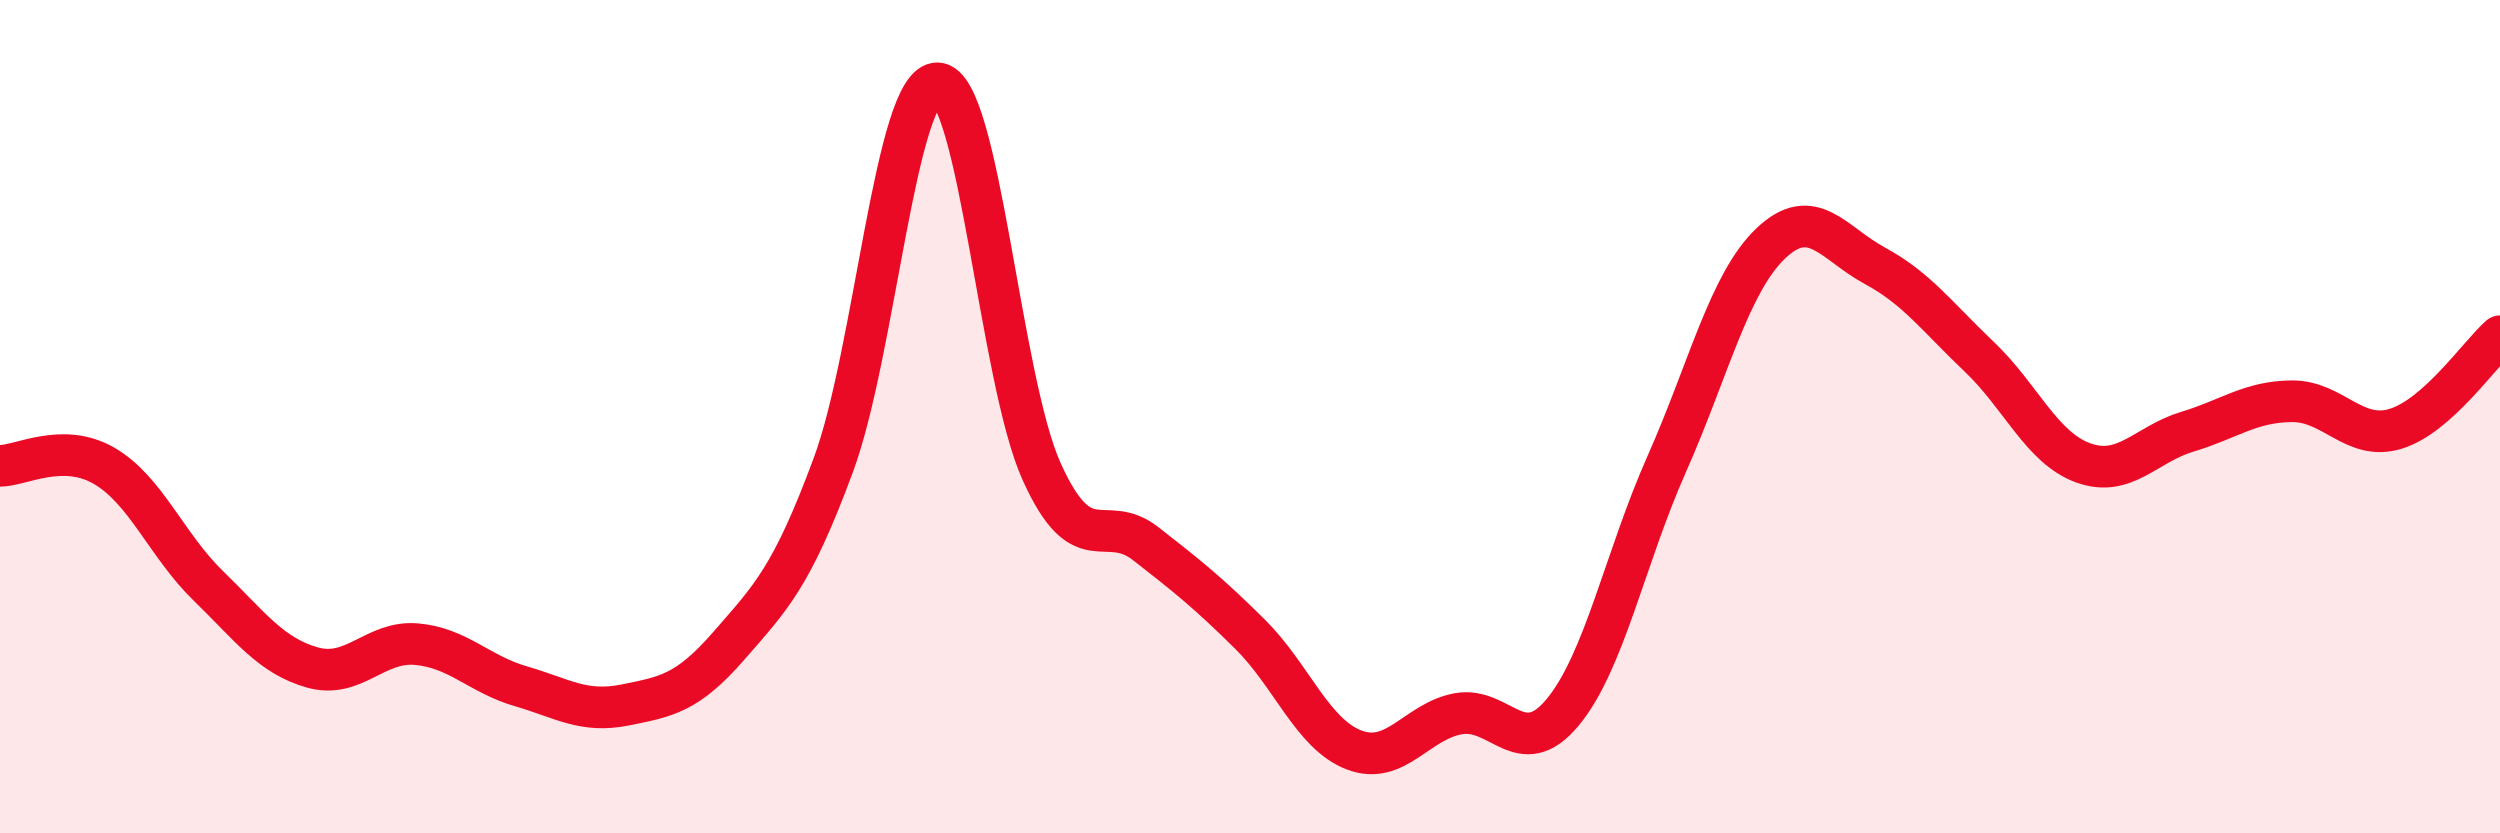
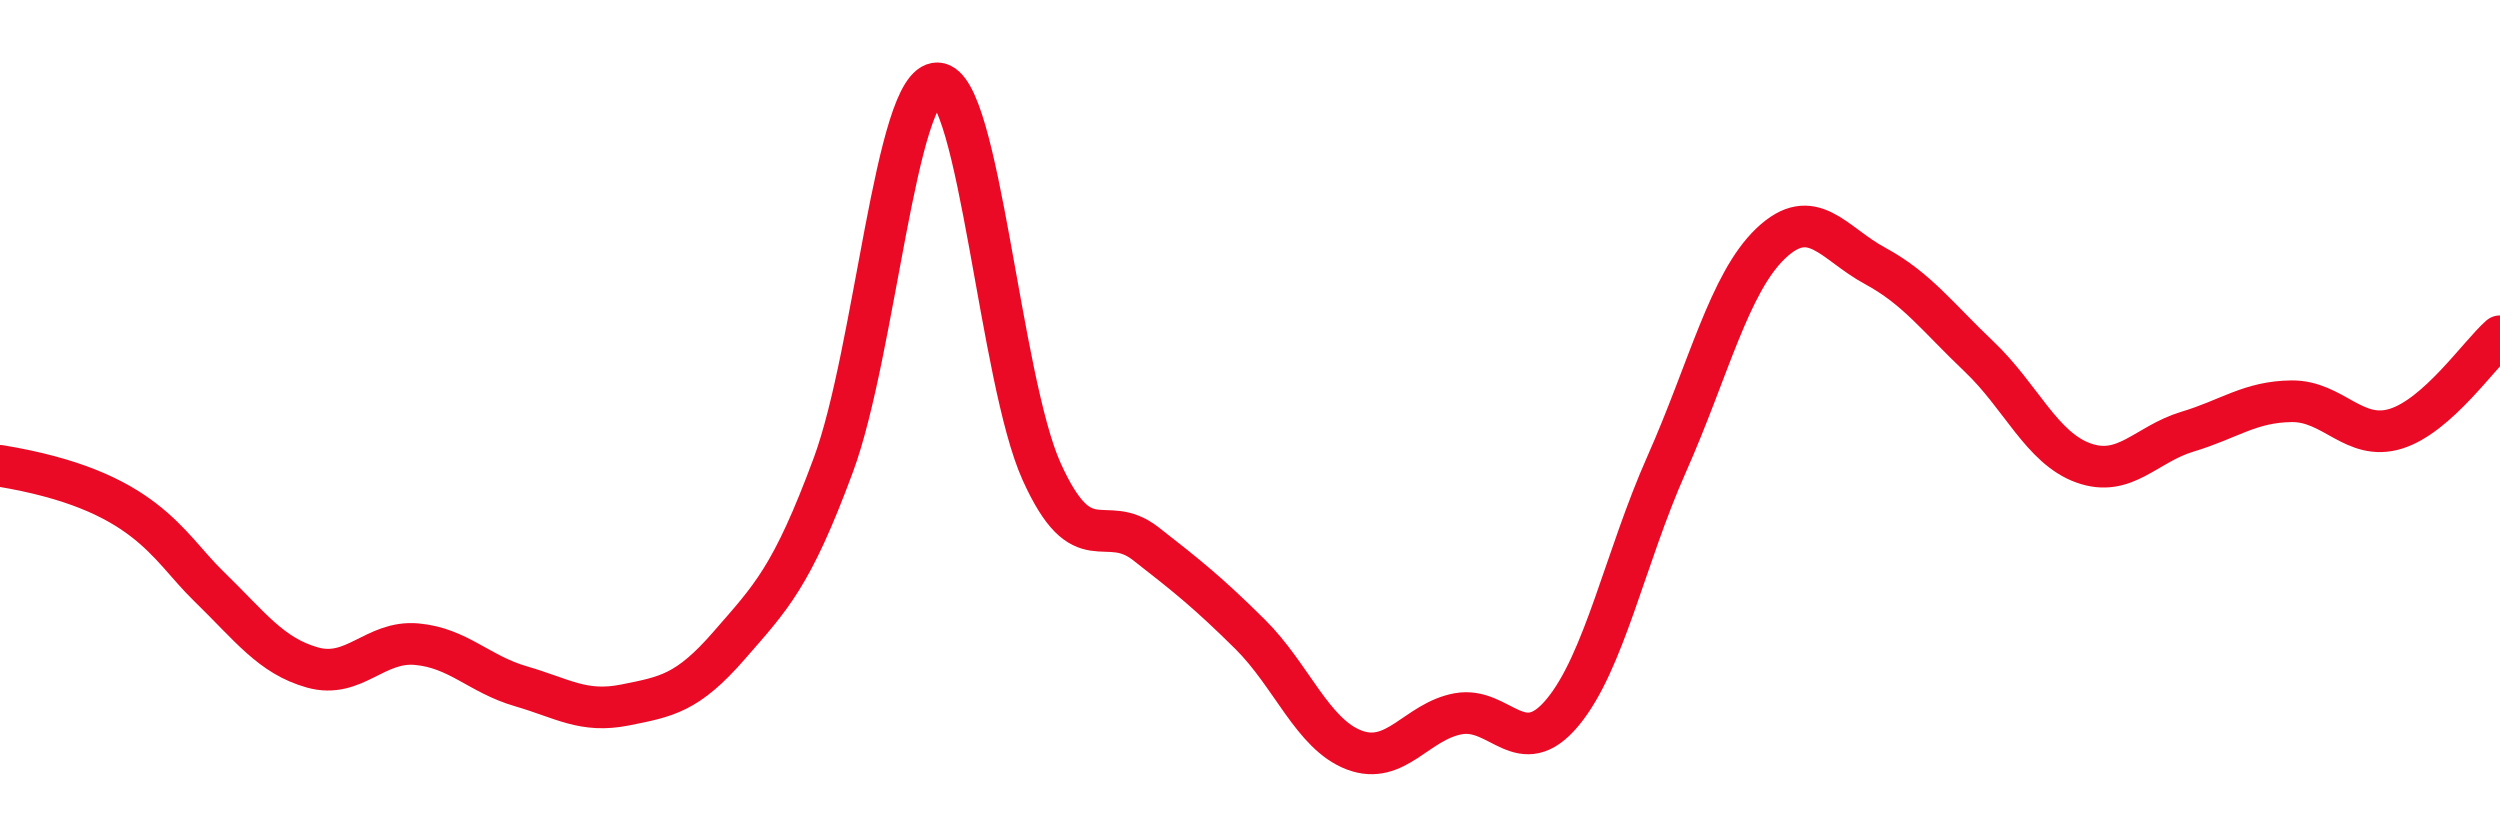
<svg xmlns="http://www.w3.org/2000/svg" width="60" height="20" viewBox="0 0 60 20">
-   <path d="M 0,11.18 C 0.5,11.18 1.5,10.6 2.5,11.18 C 3.5,11.76 4,13.09 5,14.06 C 6,15.03 6.5,15.74 7.5,16.02 C 8.5,16.3 9,15.37 10,15.46 C 11,15.55 11.5,16.18 12.5,16.47 C 13.5,16.76 14,17.12 15,16.92 C 16,16.72 16.5,16.64 17.5,15.49 C 18.5,14.34 19,13.86 20,11.16 C 21,8.46 21.5,1.97 22.5,2 C 23.5,2.03 24,9.11 25,11.32 C 26,13.53 26.5,12.27 27.5,13.05 C 28.5,13.83 29,14.23 30,15.22 C 31,16.21 31.5,17.62 32.5,18 C 33.5,18.38 34,17.31 35,17.13 C 36,16.95 36.5,18.3 37.5,17.1 C 38.5,15.9 39,13.39 40,11.14 C 41,8.89 41.5,6.79 42.5,5.84 C 43.5,4.89 44,5.84 45,6.38 C 46,6.92 46.5,7.61 47.5,8.56 C 48.5,9.51 49,10.75 50,11.11 C 51,11.47 51.5,10.66 52.5,10.36 C 53.5,10.06 54,9.64 55,9.63 C 56,9.62 56.5,10.6 57.5,10.29 C 58.5,9.98 59.5,8.51 60,8.07L60 20L0 20Z" fill="#EB0A25" opacity="0.1" stroke-linecap="round" stroke-linejoin="round" />
-   <path d="M 0,11.18 C 0.5,11.18 1.5,10.6 2.5,11.18 C 3.5,11.76 4,13.09 5,14.06 C 6,15.03 6.5,15.74 7.5,16.02 C 8.5,16.3 9,15.37 10,15.46 C 11,15.55 11.5,16.18 12.5,16.47 C 13.5,16.76 14,17.12 15,16.92 C 16,16.72 16.5,16.64 17.5,15.49 C 18.5,14.34 19,13.86 20,11.16 C 21,8.46 21.5,1.97 22.5,2 C 23.5,2.03 24,9.11 25,11.32 C 26,13.53 26.5,12.27 27.5,13.05 C 28.5,13.83 29,14.23 30,15.22 C 31,16.21 31.5,17.62 32.5,18 C 33.5,18.38 34,17.31 35,17.13 C 36,16.95 36.5,18.3 37.5,17.1 C 38.5,15.9 39,13.39 40,11.14 C 41,8.89 41.5,6.79 42.5,5.84 C 43.5,4.89 44,5.84 45,6.38 C 46,6.92 46.5,7.61 47.5,8.56 C 48.5,9.51 49,10.75 50,11.11 C 51,11.47 51.5,10.66 52.5,10.36 C 53.5,10.06 54,9.64 55,9.63 C 56,9.62 56.5,10.6 57.5,10.29 C 58.5,9.98 59.5,8.51 60,8.07" stroke="#EB0A25" stroke-width="1" fill="none" stroke-linecap="round" stroke-linejoin="round" />
+   <path d="M 0,11.18 C 3.5,11.76 4,13.09 5,14.06 C 6,15.03 6.5,15.74 7.5,16.02 C 8.5,16.3 9,15.37 10,15.46 C 11,15.55 11.5,16.18 12.5,16.47 C 13.5,16.76 14,17.12 15,16.92 C 16,16.72 16.5,16.64 17.5,15.49 C 18.5,14.34 19,13.86 20,11.16 C 21,8.46 21.5,1.97 22.5,2 C 23.5,2.03 24,9.11 25,11.32 C 26,13.53 26.5,12.27 27.5,13.05 C 28.5,13.83 29,14.23 30,15.22 C 31,16.21 31.5,17.62 32.5,18 C 33.5,18.38 34,17.31 35,17.13 C 36,16.95 36.5,18.3 37.5,17.1 C 38.5,15.9 39,13.39 40,11.14 C 41,8.89 41.5,6.79 42.5,5.84 C 43.5,4.89 44,5.84 45,6.38 C 46,6.92 46.5,7.61 47.5,8.56 C 48.5,9.51 49,10.75 50,11.11 C 51,11.47 51.5,10.66 52.5,10.36 C 53.5,10.06 54,9.64 55,9.63 C 56,9.62 56.5,10.6 57.5,10.29 C 58.5,9.98 59.5,8.51 60,8.07" stroke="#EB0A25" stroke-width="1" fill="none" stroke-linecap="round" stroke-linejoin="round" />
</svg>